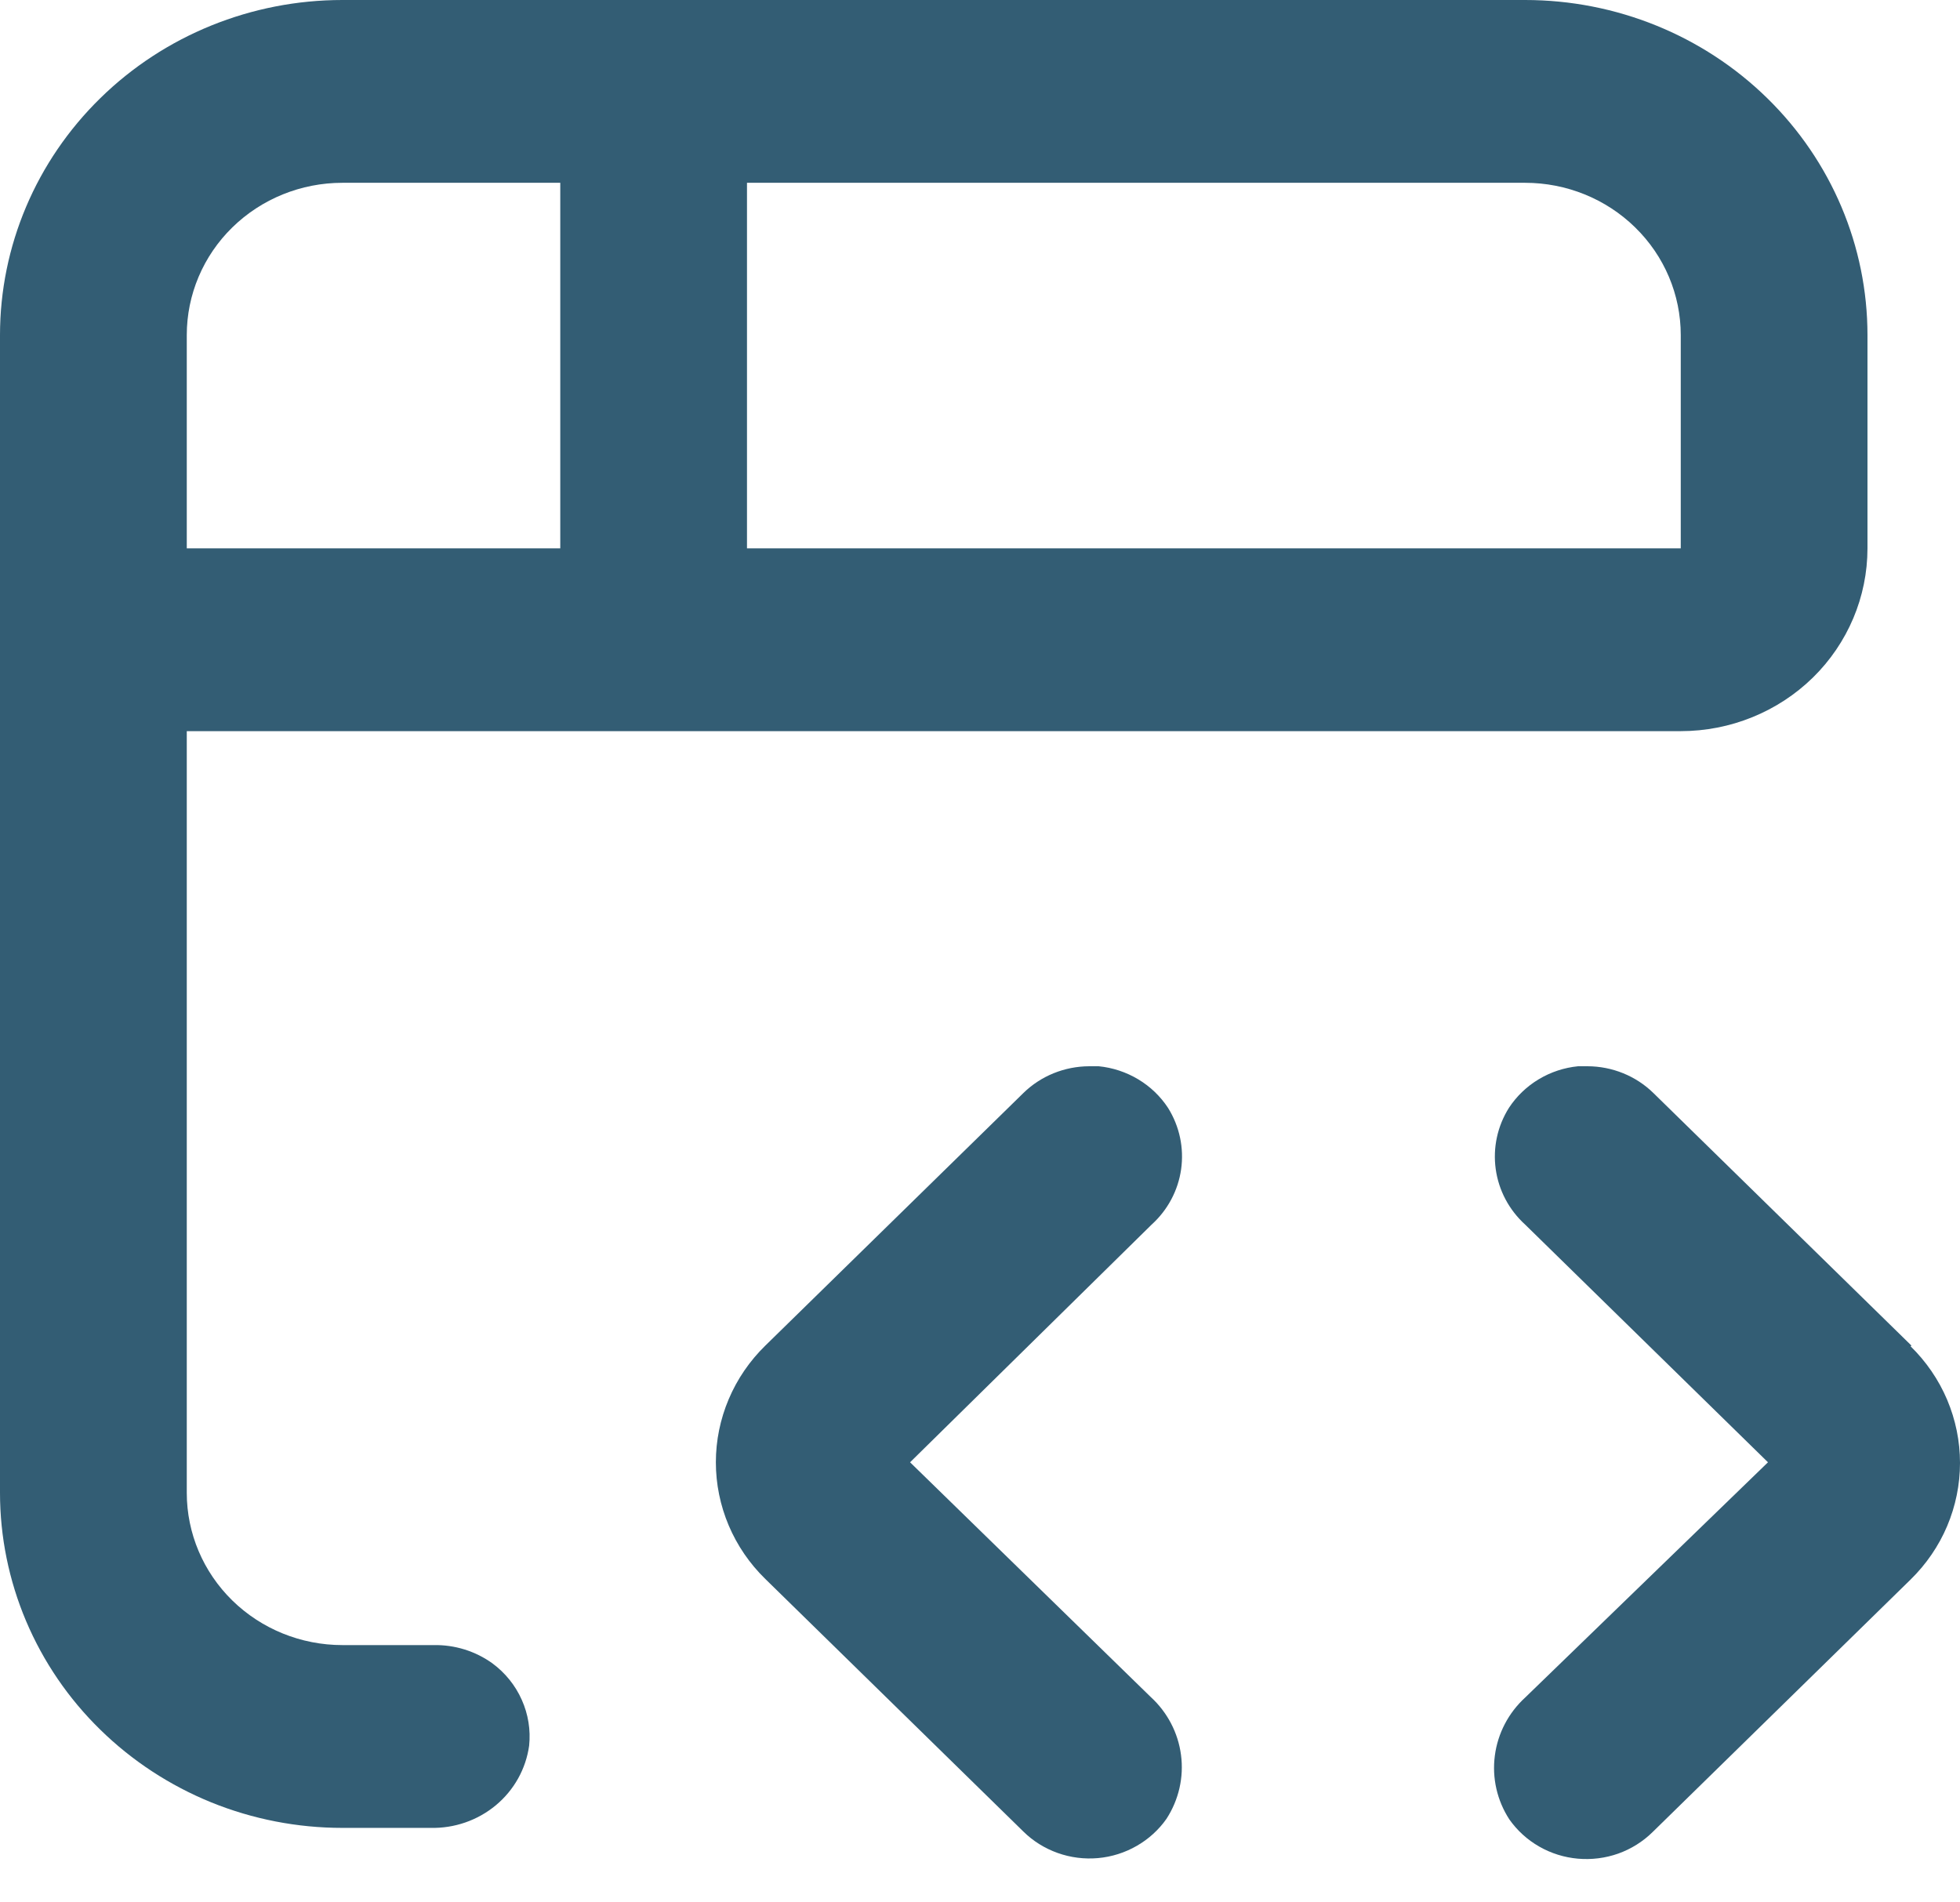
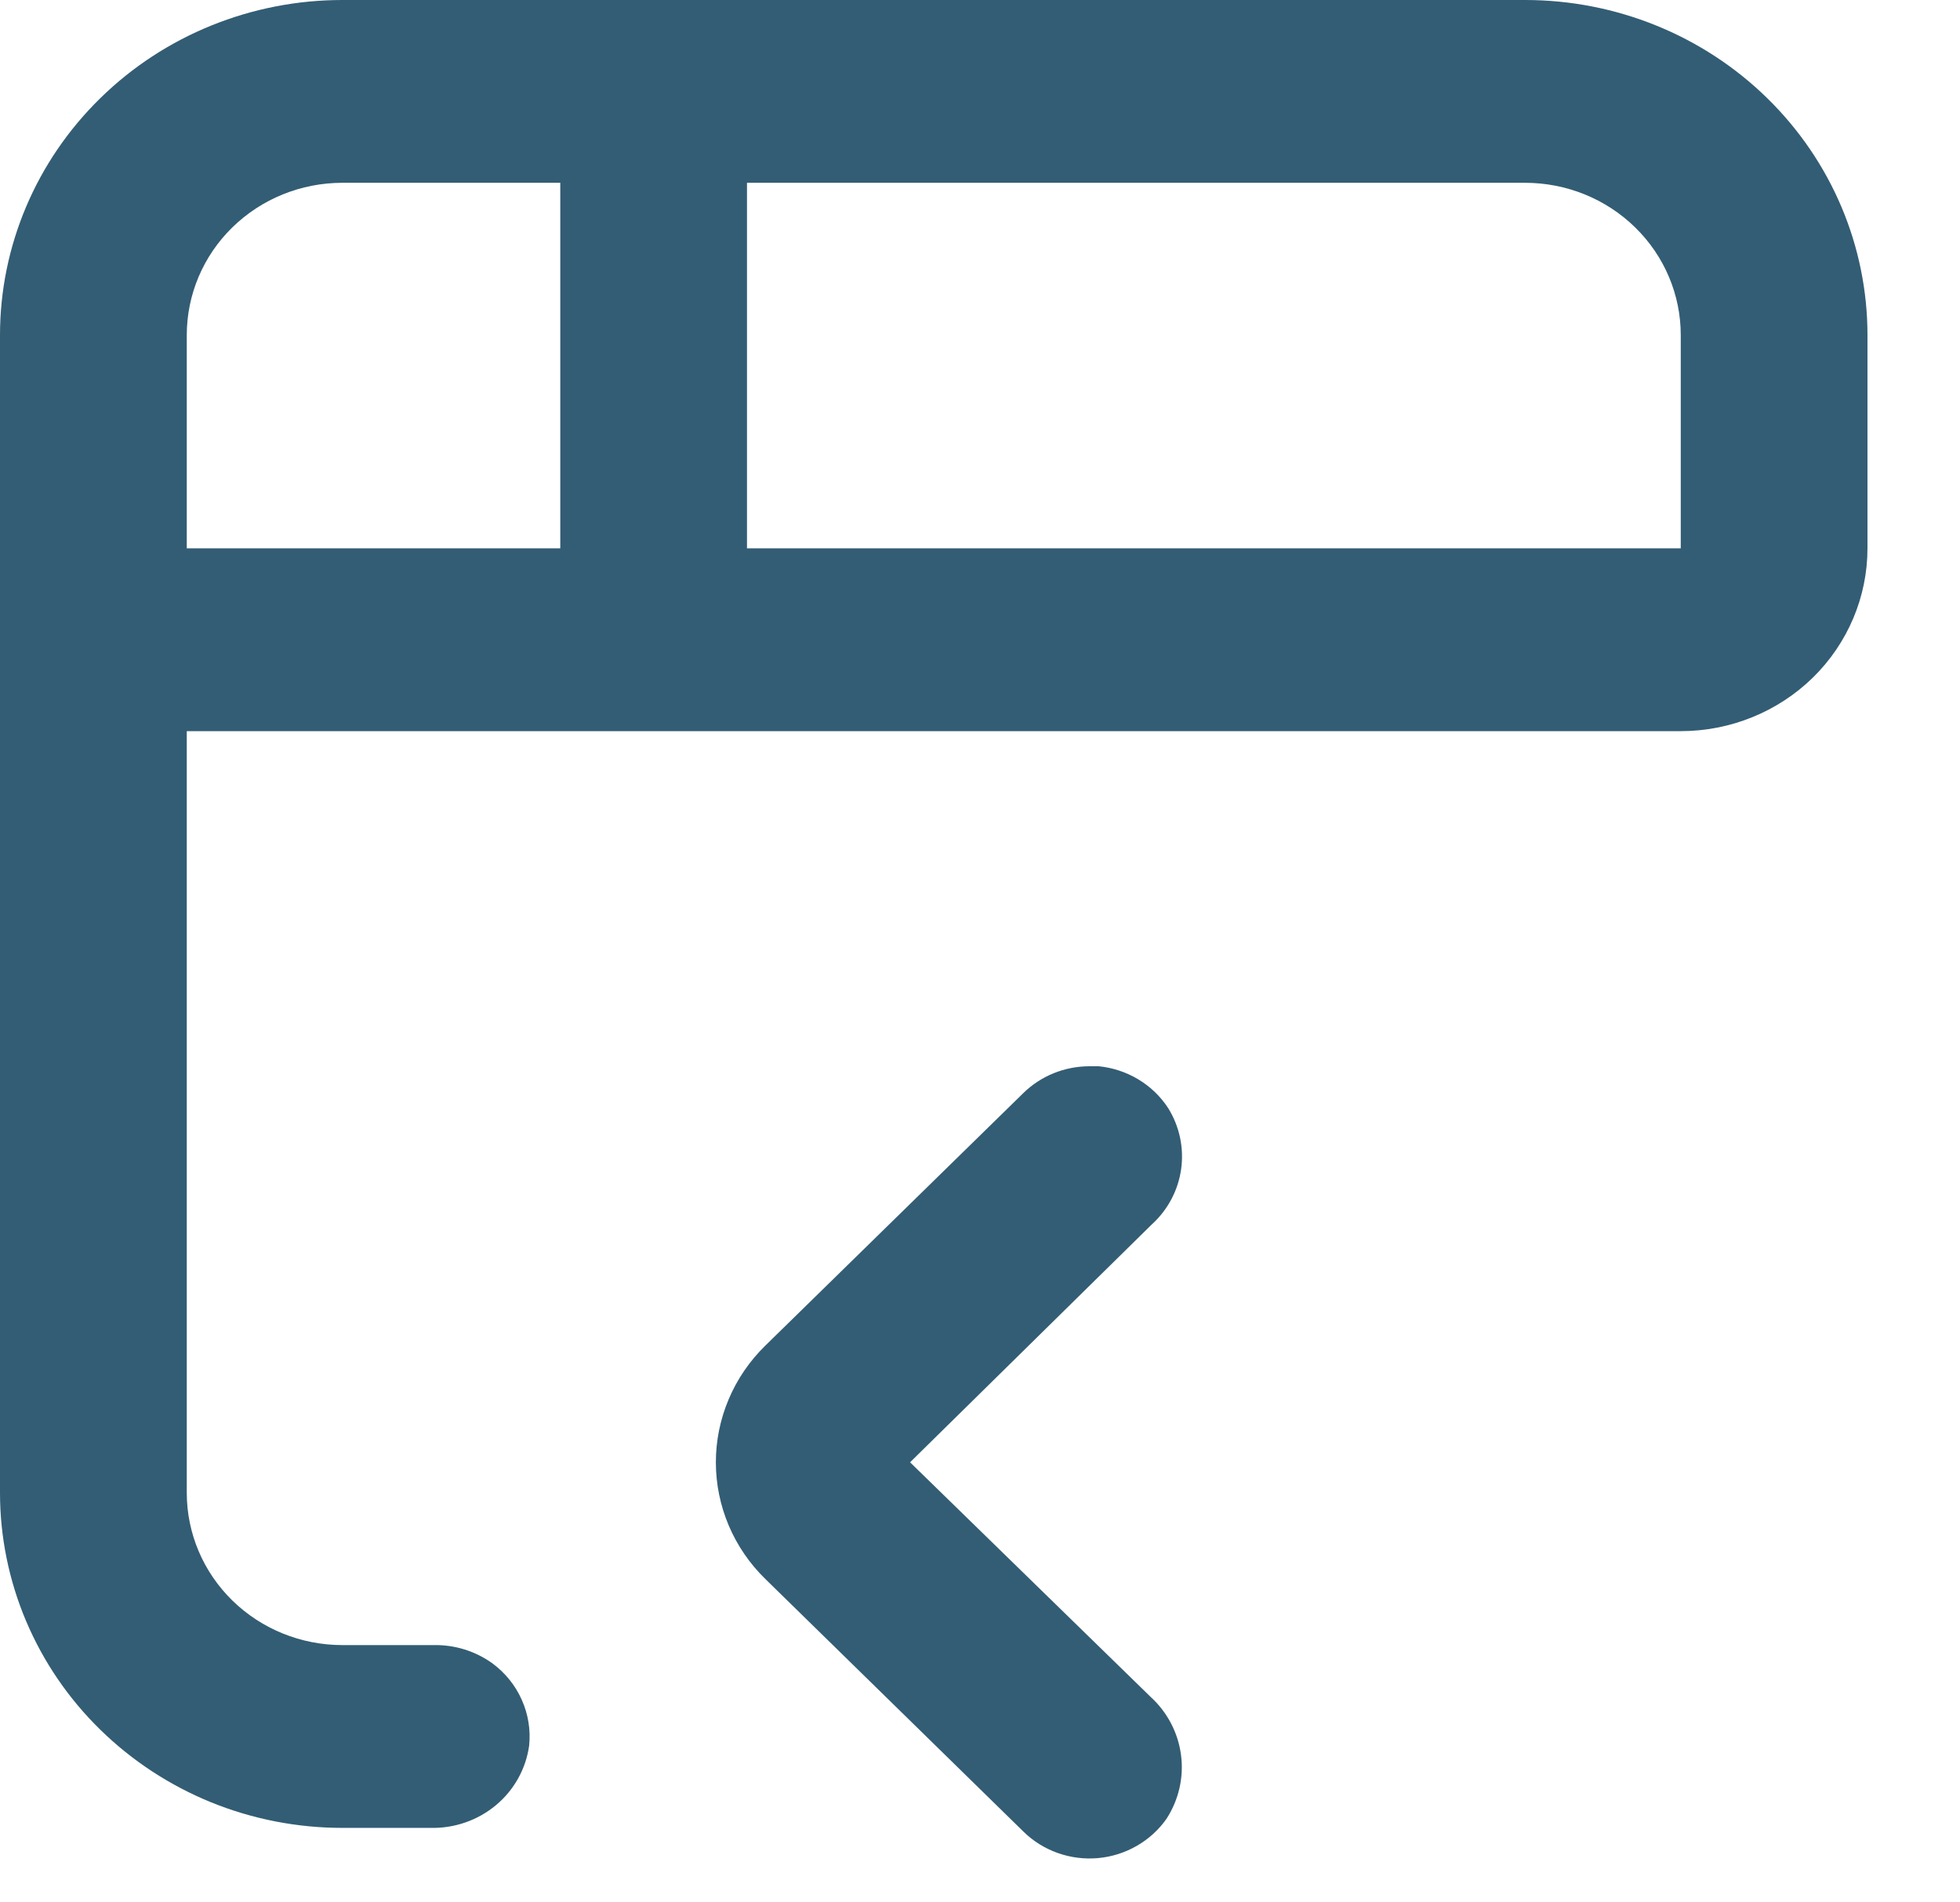
<svg xmlns="http://www.w3.org/2000/svg" width="34" height="33" viewBox="0 0 34 33" fill="none">
  <g id="Group 10">
    <path id="Vector" d="M5.939 31.708H7.467C7.882 31.718 8.286 31.578 8.602 31.315C8.918 31.052 9.123 30.684 9.179 30.281C9.207 30.01 9.163 29.736 9.051 29.486C8.94 29.236 8.764 29.018 8.542 28.854C8.246 28.641 7.888 28.53 7.521 28.537H5.939C5.223 28.537 4.537 28.259 4.03 27.763C3.524 27.268 3.24 26.596 3.24 25.895V12.683H29.156C30.015 12.683 30.839 12.349 31.447 11.755C32.054 11.16 32.395 10.353 32.395 9.512V5.813C32.395 4.271 31.77 2.793 30.656 1.703C29.542 0.612 28.032 0 26.456 0H5.939C4.364 0 2.853 0.612 1.74 1.703C0.626 2.793 0 4.271 0 5.813V25.895C0 26.658 0.154 27.414 0.452 28.119C0.751 28.825 1.188 29.466 1.74 30.005C2.291 30.545 2.946 30.973 3.666 31.266C4.387 31.558 5.159 31.708 5.939 31.708ZM12.958 3.171H26.456C27.172 3.171 27.859 3.449 28.365 3.945C28.872 4.44 29.156 5.112 29.156 5.813V9.512H12.958V3.171ZM3.24 5.813C3.24 5.112 3.524 4.44 4.03 3.945C4.537 3.449 5.223 3.171 5.939 3.171H9.719V9.512H3.24V5.813Z" fill="#335D74" />
    <path id="Vector_2" d="M20.263 19.22C20.131 19.018 19.954 18.848 19.745 18.723C19.537 18.598 19.302 18.52 19.059 18.496H18.897C18.467 18.497 18.055 18.664 17.752 18.961L13.276 23.342C13.004 23.608 12.788 23.923 12.641 24.271C12.494 24.618 12.418 24.99 12.418 25.366C12.418 25.742 12.494 26.115 12.641 26.462C12.788 26.809 13.004 27.125 13.276 27.39L17.752 31.771C17.92 31.937 18.123 32.063 18.347 32.143C18.571 32.223 18.81 32.253 19.047 32.232C19.284 32.211 19.514 32.138 19.719 32.02C19.925 31.902 20.101 31.742 20.236 31.549C20.448 31.221 20.538 30.83 20.487 30.444C20.437 30.058 20.25 29.701 19.96 29.436L15.787 25.366L19.976 21.244C20.256 20.991 20.437 20.651 20.489 20.282C20.541 19.913 20.461 19.538 20.263 19.22Z" fill="#335D74" />
-     <path id="Vector_3" d="M33.158 23.342L28.682 18.961C28.379 18.664 27.967 18.497 27.538 18.496H27.375C27.133 18.52 26.9 18.597 26.692 18.722C26.485 18.846 26.309 19.015 26.177 19.215C25.976 19.533 25.895 19.909 25.946 20.279C25.997 20.649 26.178 20.99 26.458 21.244L30.669 25.366L26.458 29.446C26.167 29.712 25.981 30.069 25.931 30.455C25.88 30.84 25.969 31.232 26.182 31.56C26.317 31.752 26.493 31.913 26.699 32.031C26.904 32.149 27.134 32.221 27.371 32.242C27.608 32.263 27.847 32.233 28.071 32.154C28.295 32.074 28.498 31.947 28.666 31.782L33.142 27.401C33.414 27.135 33.63 26.82 33.777 26.473C33.924 26.125 34 25.753 34 25.377C34 25.001 33.924 24.629 33.777 24.281C33.63 23.934 33.414 23.619 33.142 23.353L33.158 23.342Z" fill="#335D74" />
  </g>
</svg>